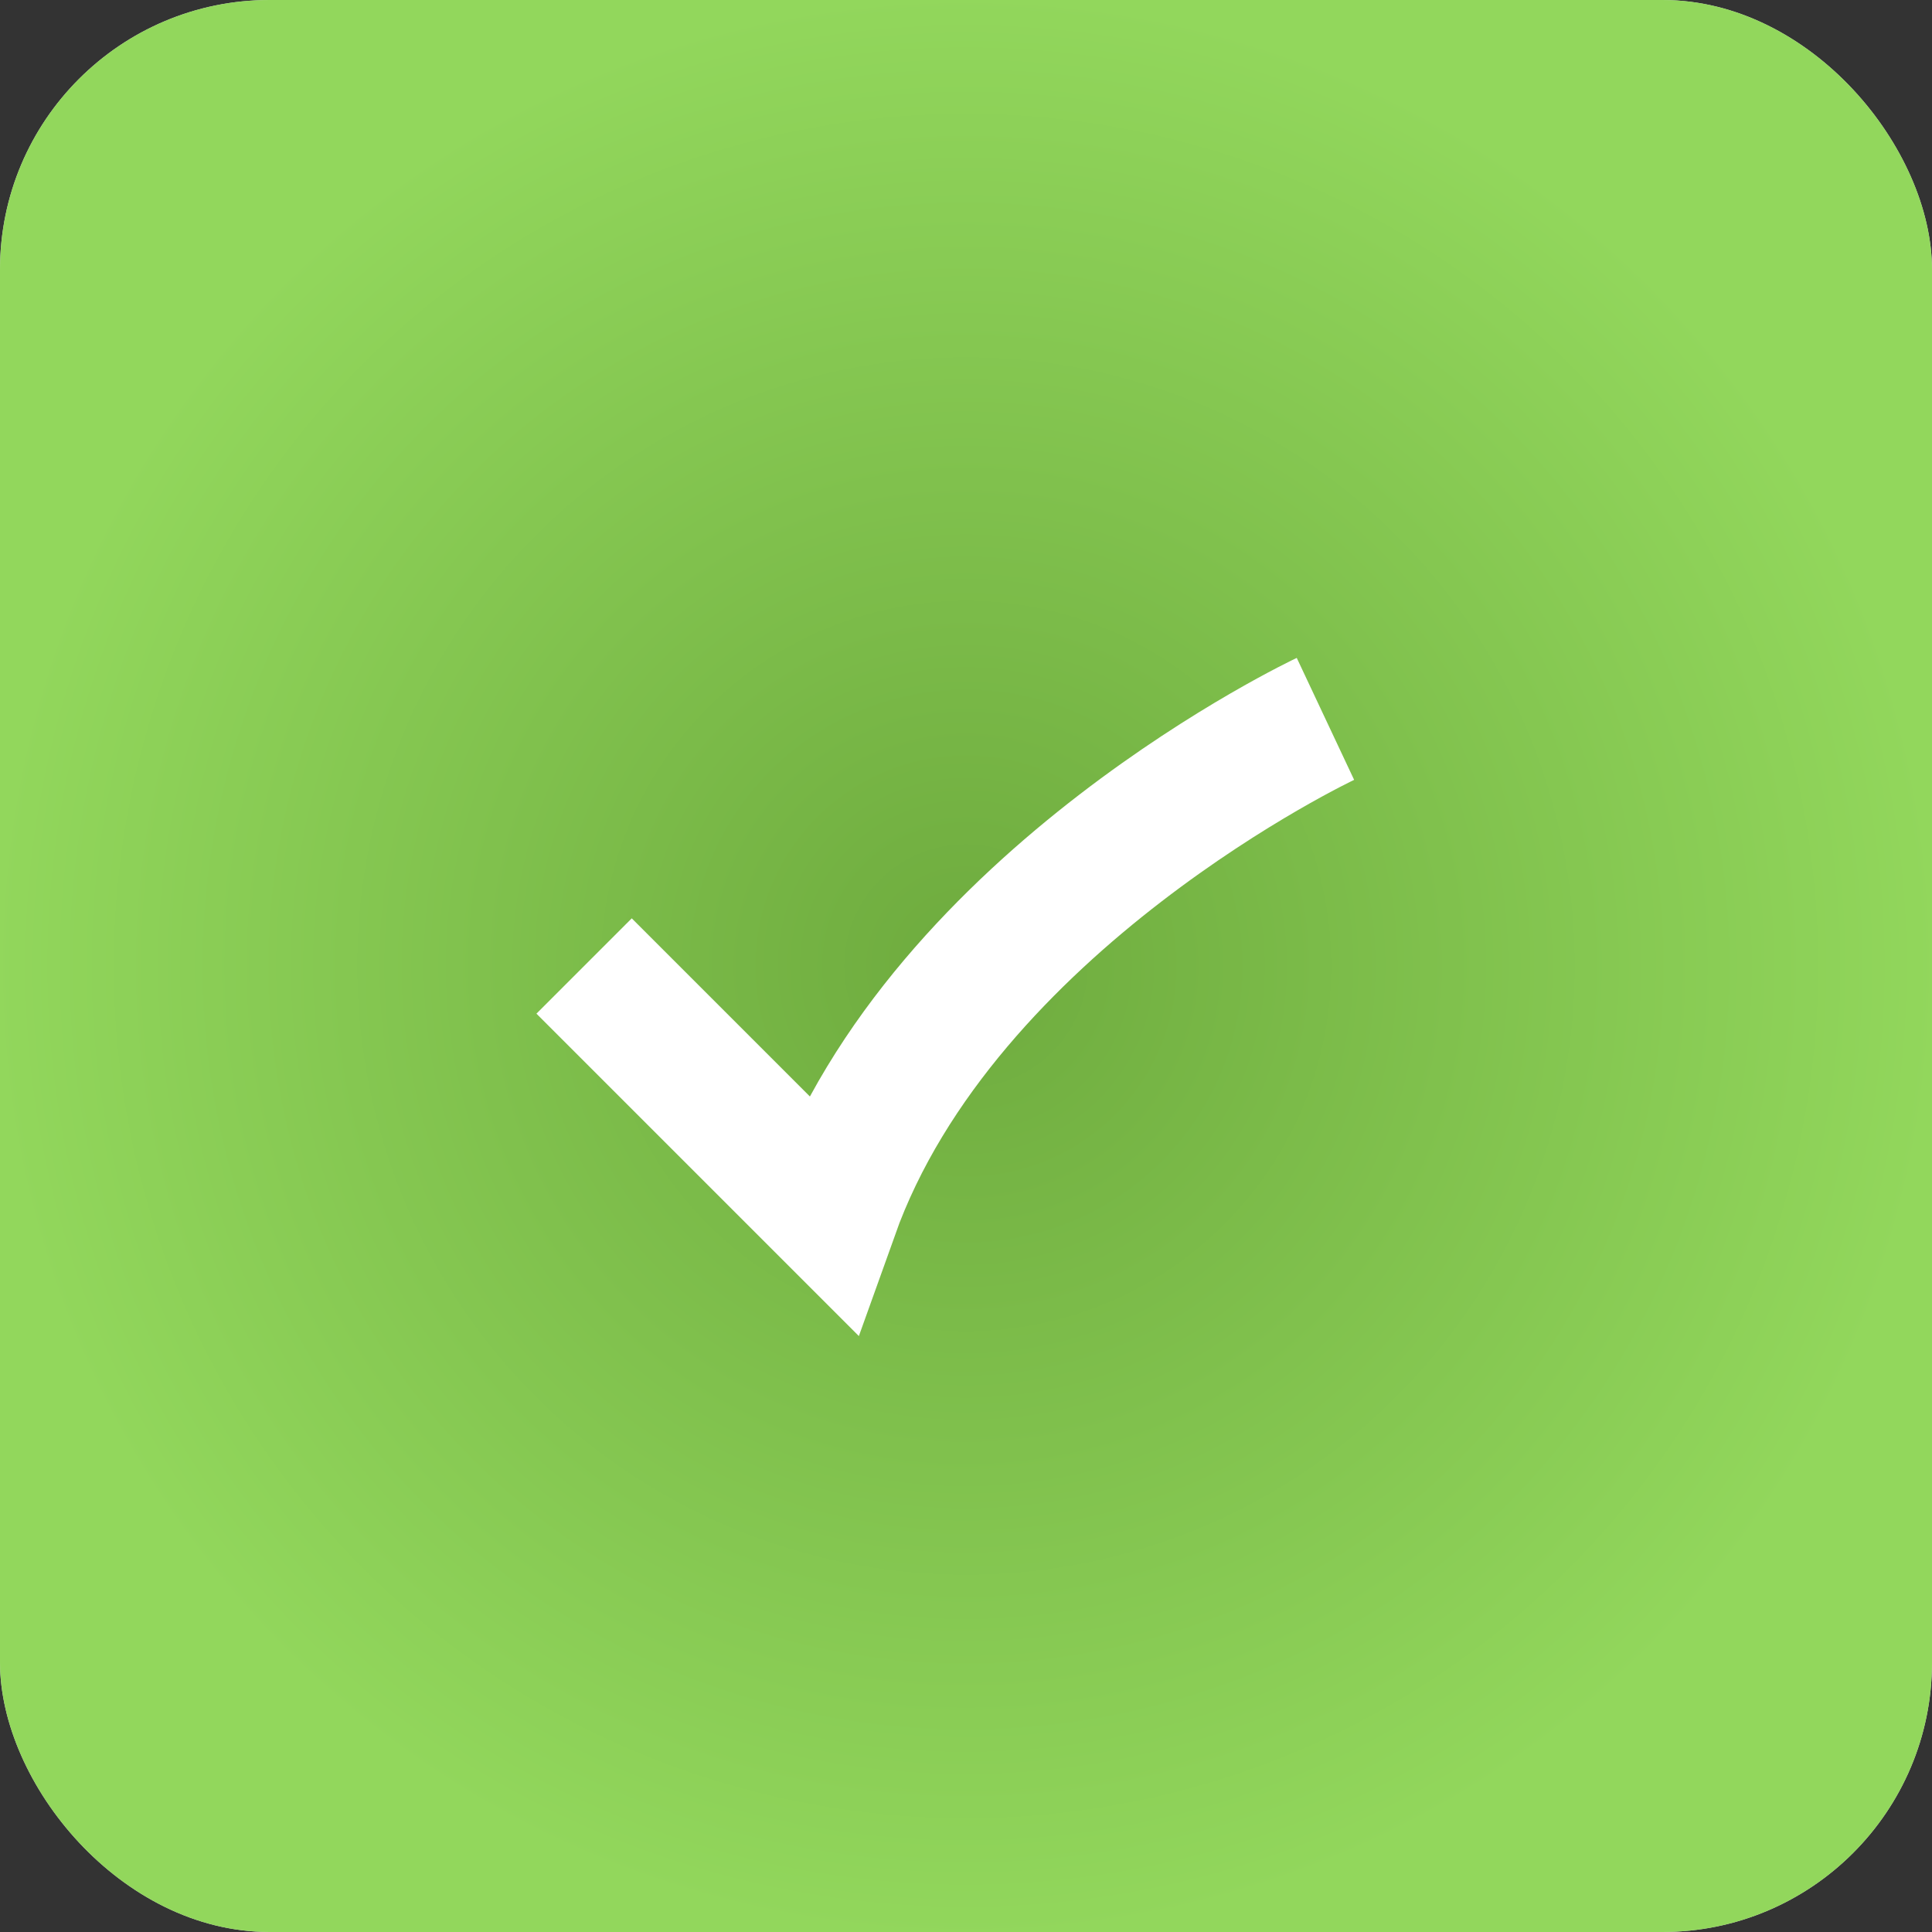
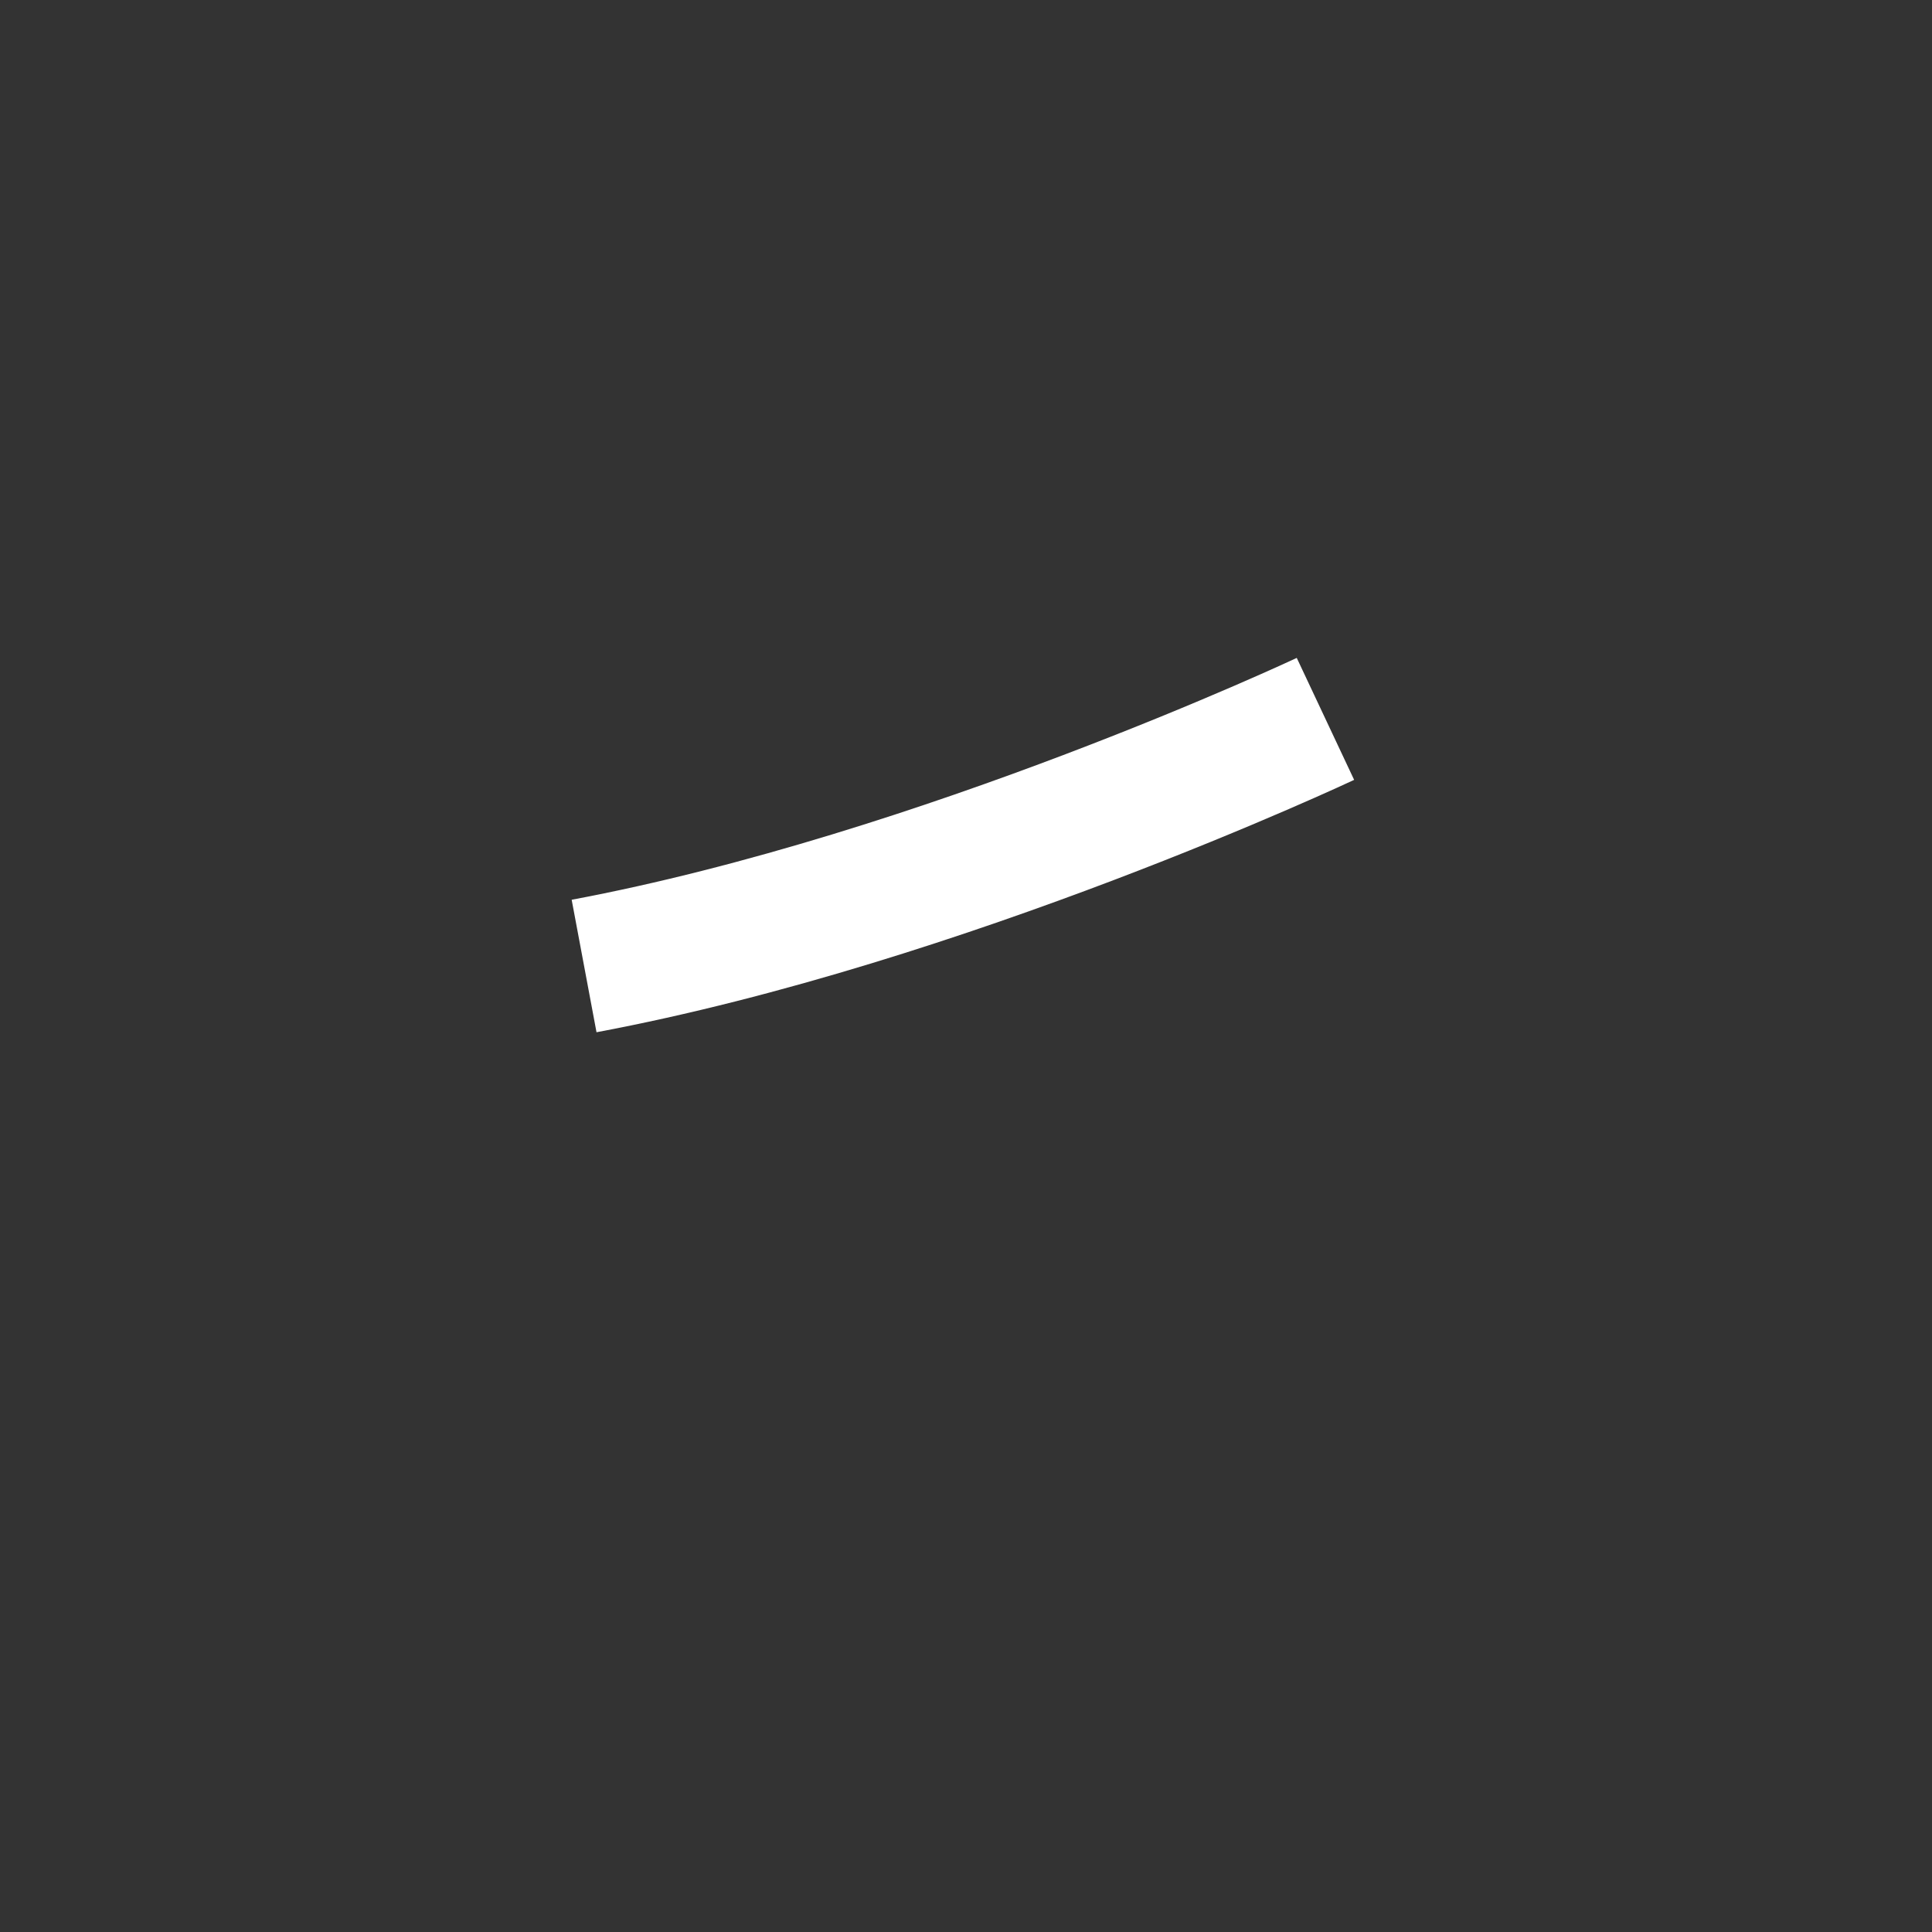
<svg xmlns="http://www.w3.org/2000/svg" width="43" height="43" viewBox="0 0 43 43" fill="none">
  <rect x="0" y="0" width="43" height="43" fill="#333333" stroke="none" />
-   <rect width="43" height="43" rx="6" fill="#D9D9D9" />
-   <rect width="43" height="43" rx="6" fill="url(#paint0_radial_8_1959)" />
-   <path d="M13 21.5L18.5 27C21 20 29.5 16 29.5 16" stroke="white" stroke-width="3" />
+   <path d="M13 21.5C21 20 29.5 16 29.5 16" stroke="white" stroke-width="3" />
  <defs>
    <radialGradient id="paint0_radial_8_1959" cx="0" cy="0" r="1" gradientUnits="userSpaceOnUse" gradientTransform="translate(21.5 21.5) rotate(90) scale(21.5)">
      <stop stop-color="#6EAB3E" />
      <stop offset="1" stop-color="#92D75C" />
    </radialGradient>
  </defs>
</svg>